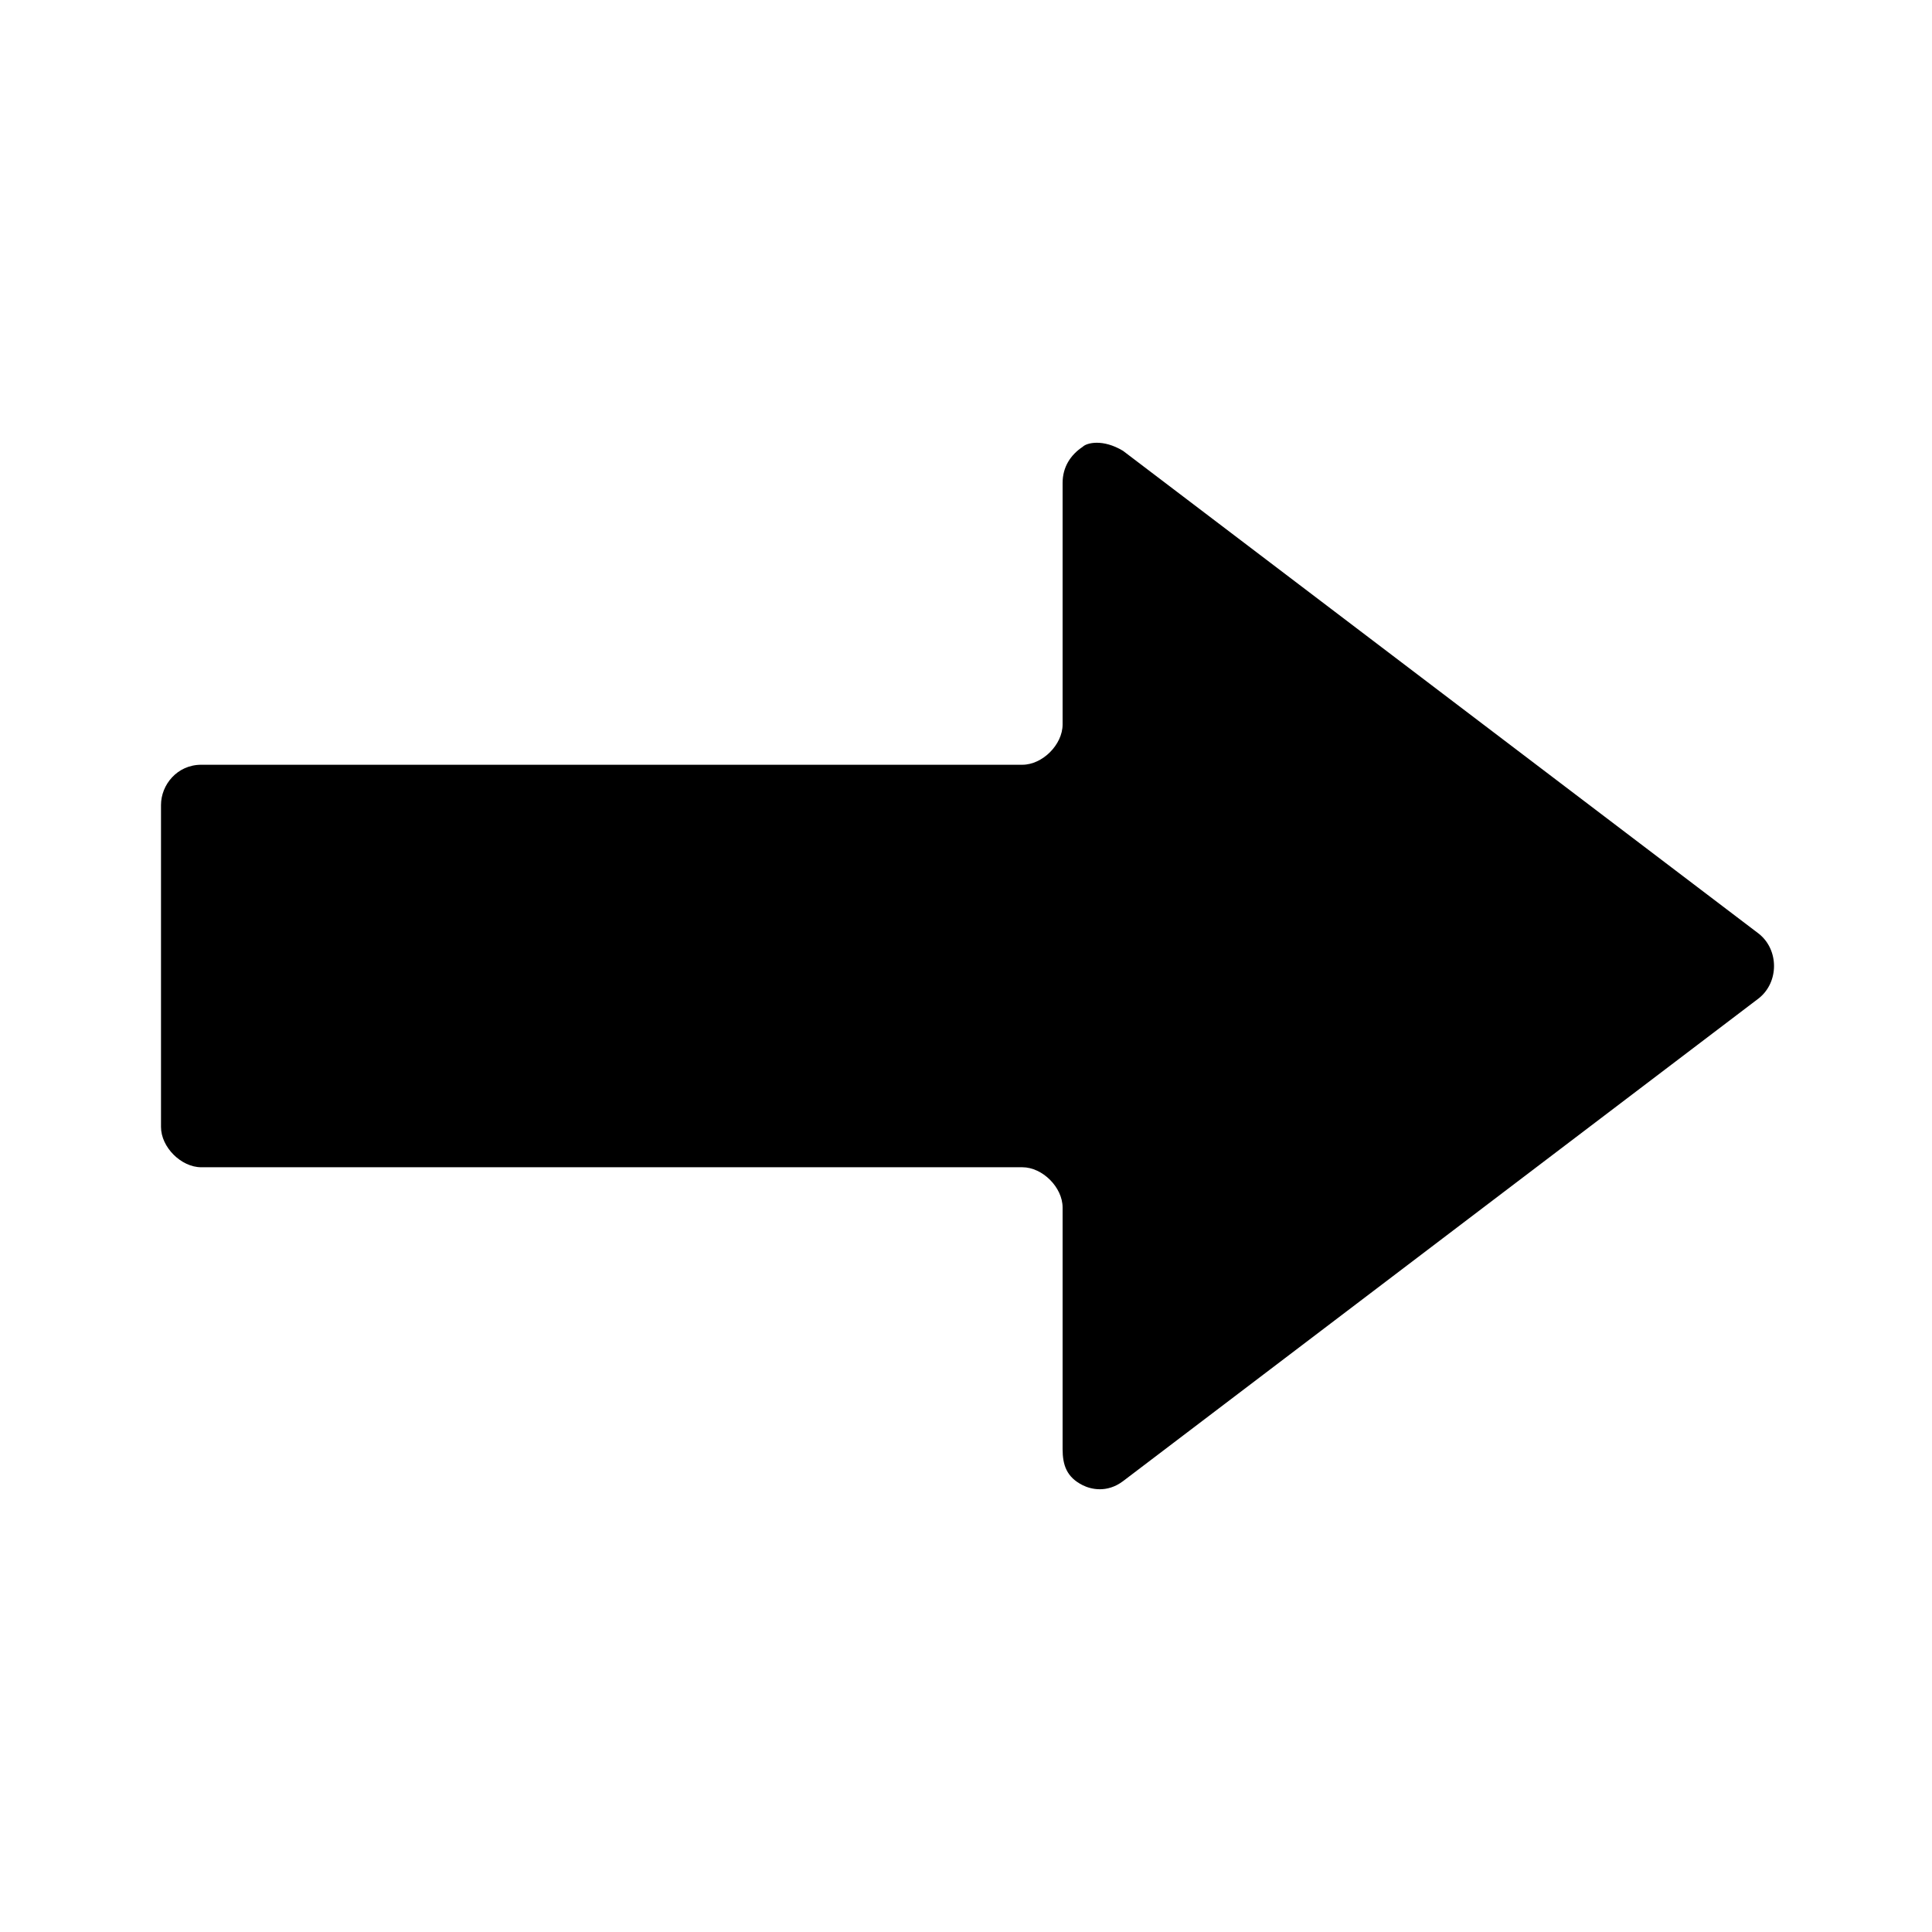
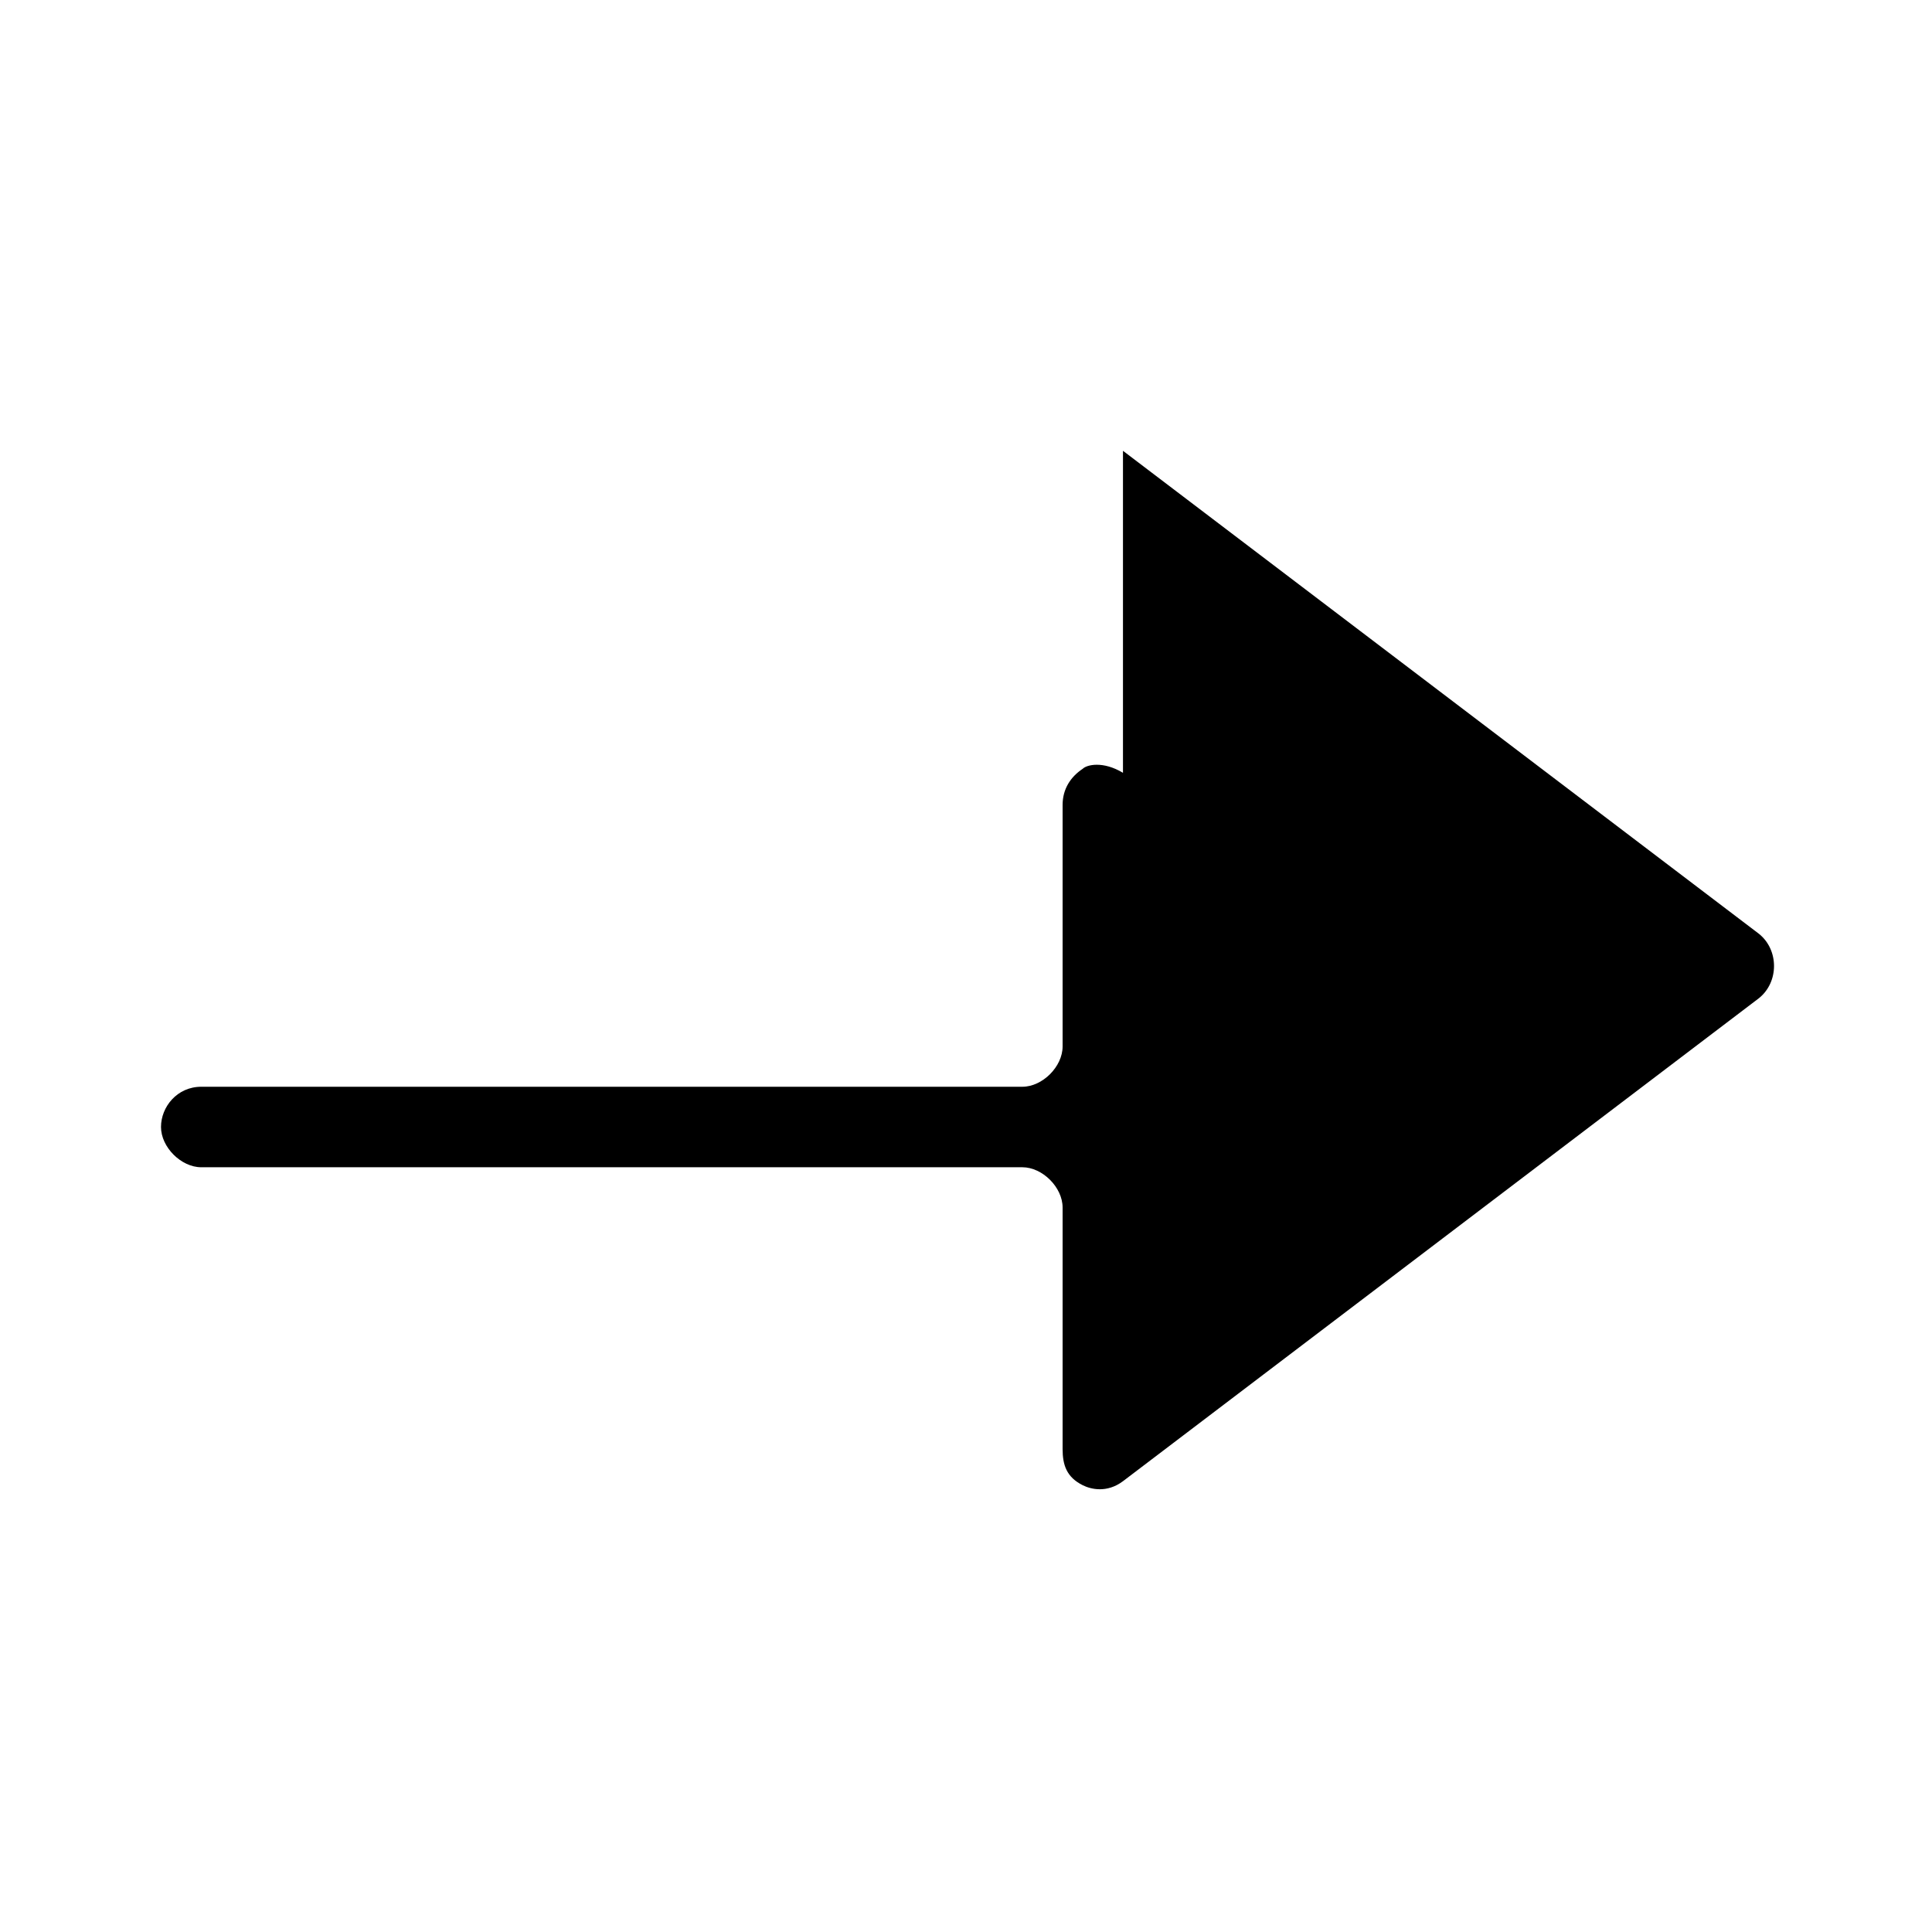
<svg xmlns="http://www.w3.org/2000/svg" version="1.1" width="512" height="512" x="0" y="0" viewBox="0 0 48 48" style="enable-background:new 0 0 512 512" xml:space="preserve">
  <g>
-     <path d="m27.9 11.2 15.8 12c.5.4.5 1.2 0 1.6l-15.8 12c-.4.3-.8.2-1 .1-.4-.2-.5-.5-.5-.9v-6c0-.5-.5-1-1-1H5c-.5 0-1-.5-1-1v-8c0-.5.4-1 1-1h20.4c.5 0 1-.5 1-1v-6c0-.4.2-.7.5-.9.1-.1.5-.2 1 .1z" fill="#000000" opacity="1" data-original="#000000" />
+     <path d="m27.9 11.2 15.8 12c.5.4.5 1.2 0 1.6l-15.8 12c-.4.3-.8.2-1 .1-.4-.2-.5-.5-.5-.9v-6c0-.5-.5-1-1-1H5c-.5 0-1-.5-1-1c0-.5.4-1 1-1h20.4c.5 0 1-.5 1-1v-6c0-.4.2-.7.5-.9.1-.1.5-.2 1 .1z" fill="#000000" opacity="1" data-original="#000000" />
  </g>
</svg>